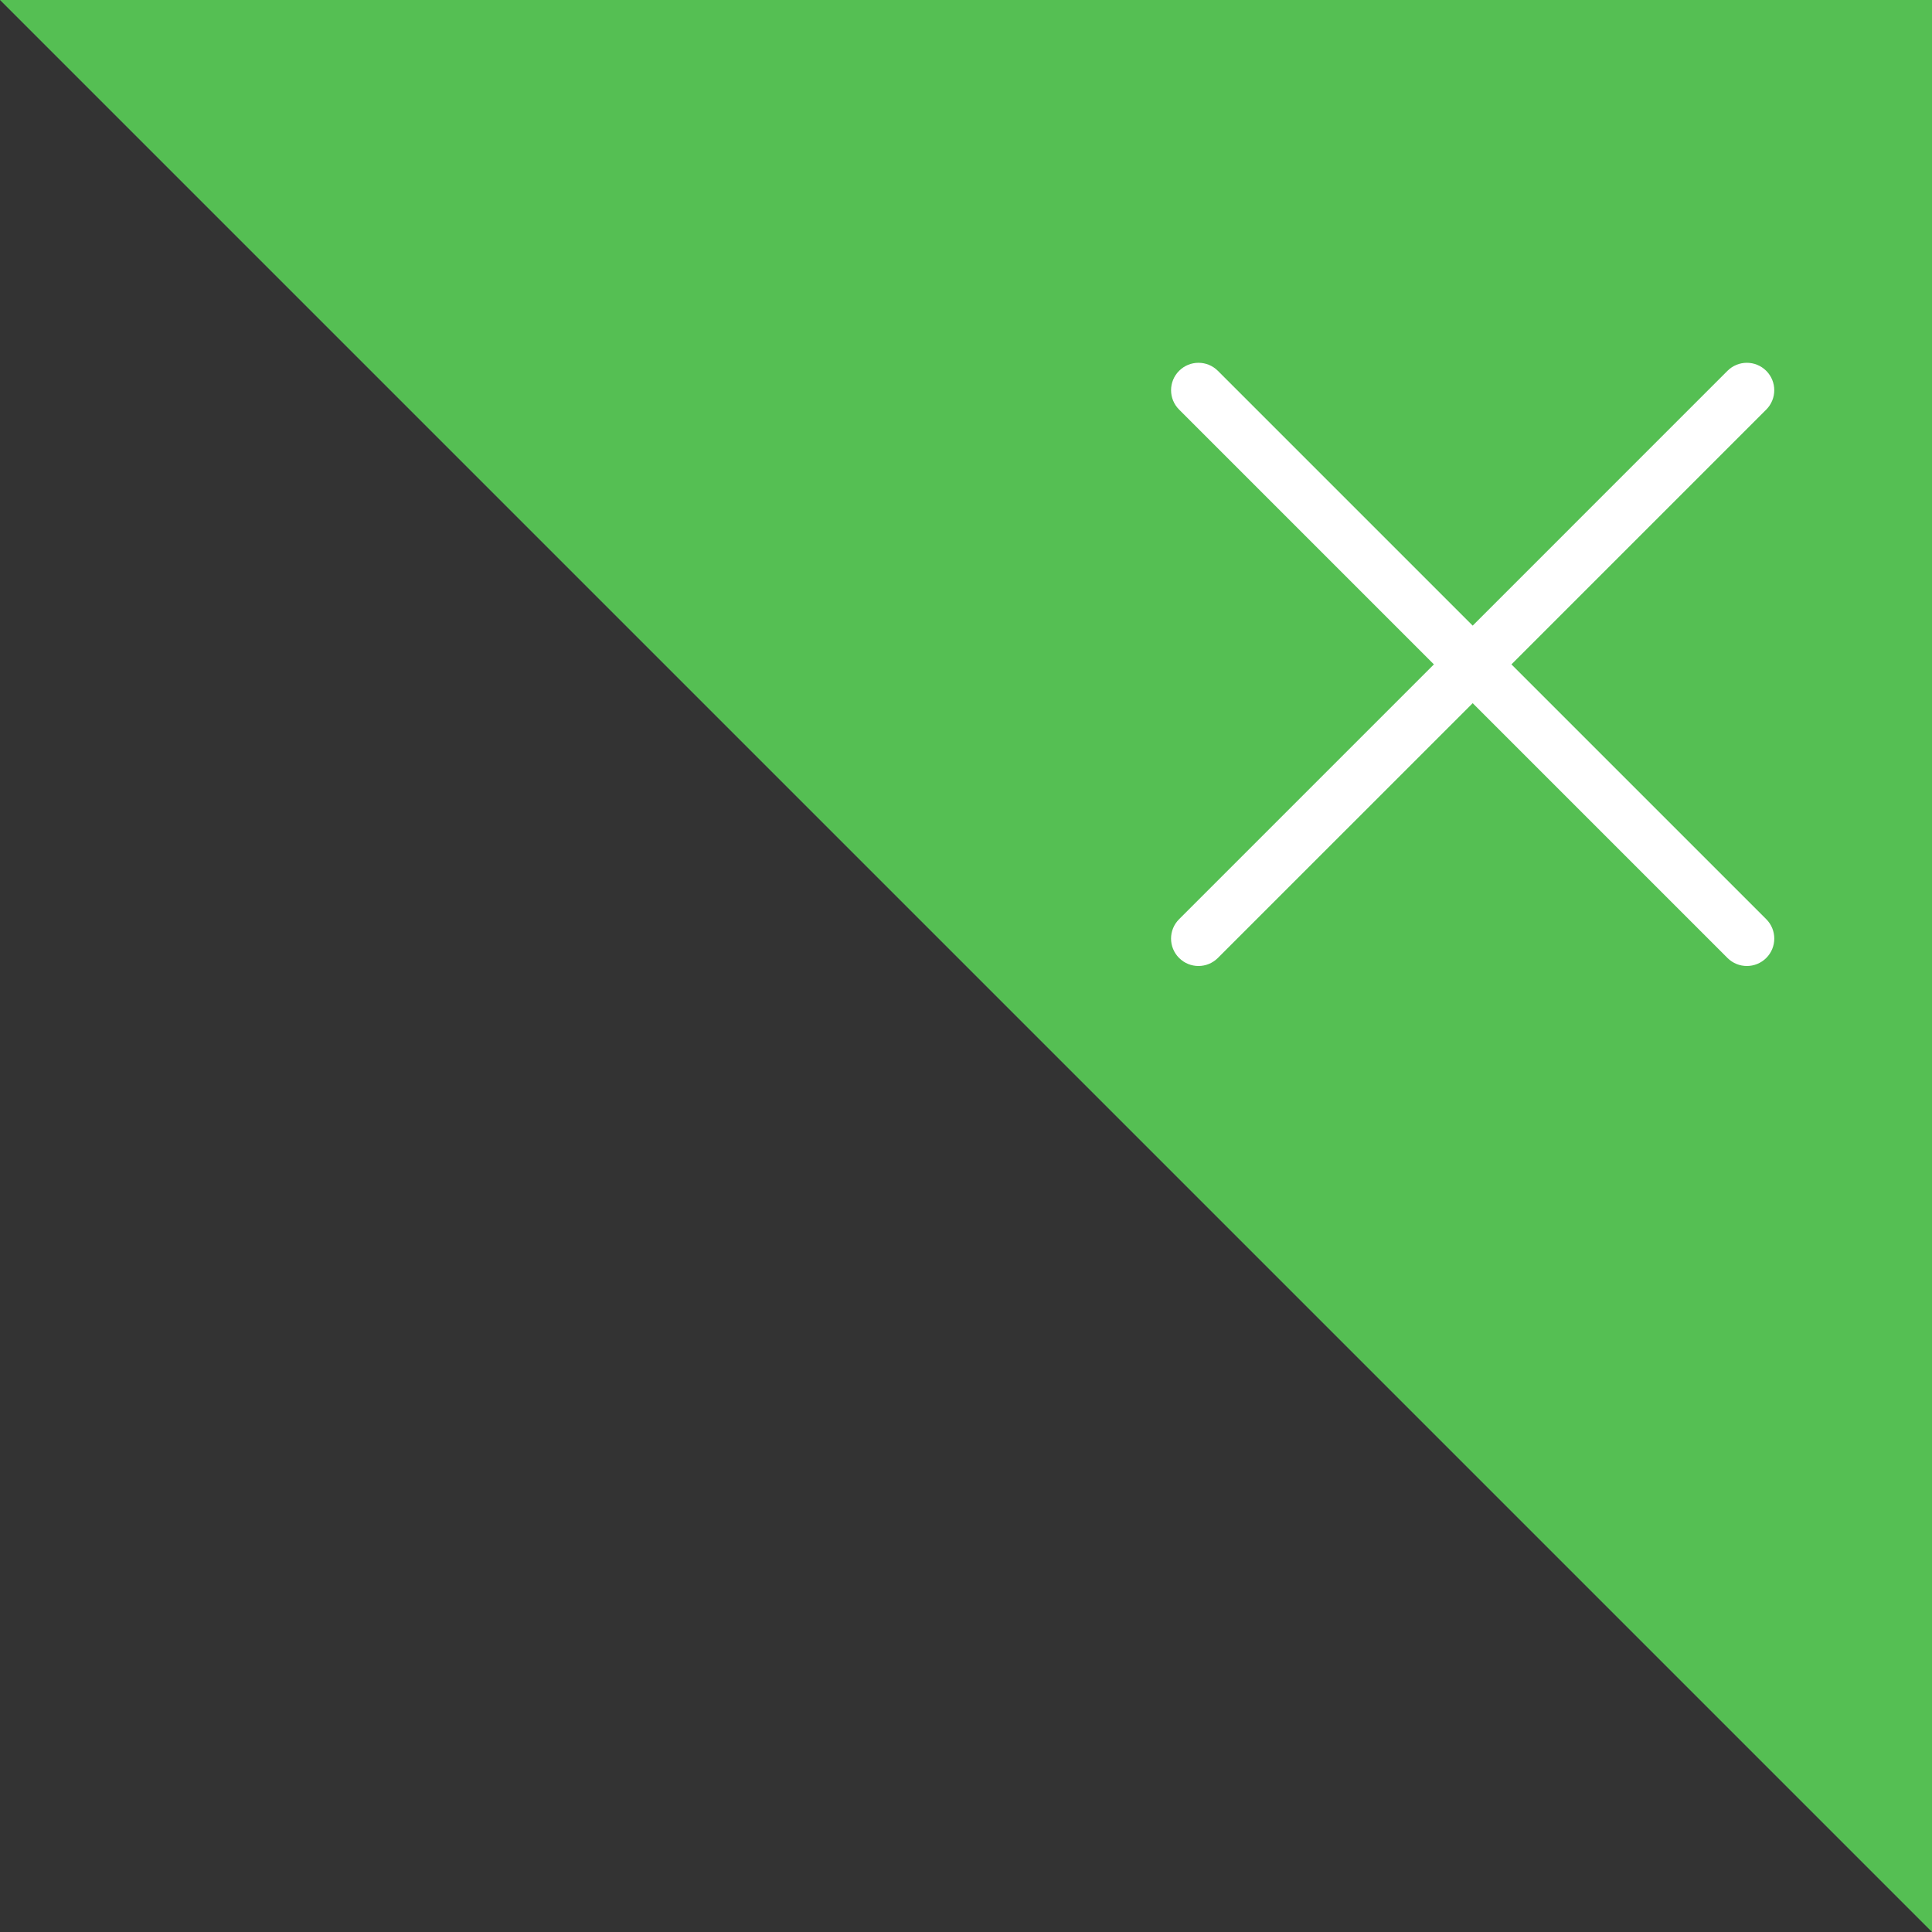
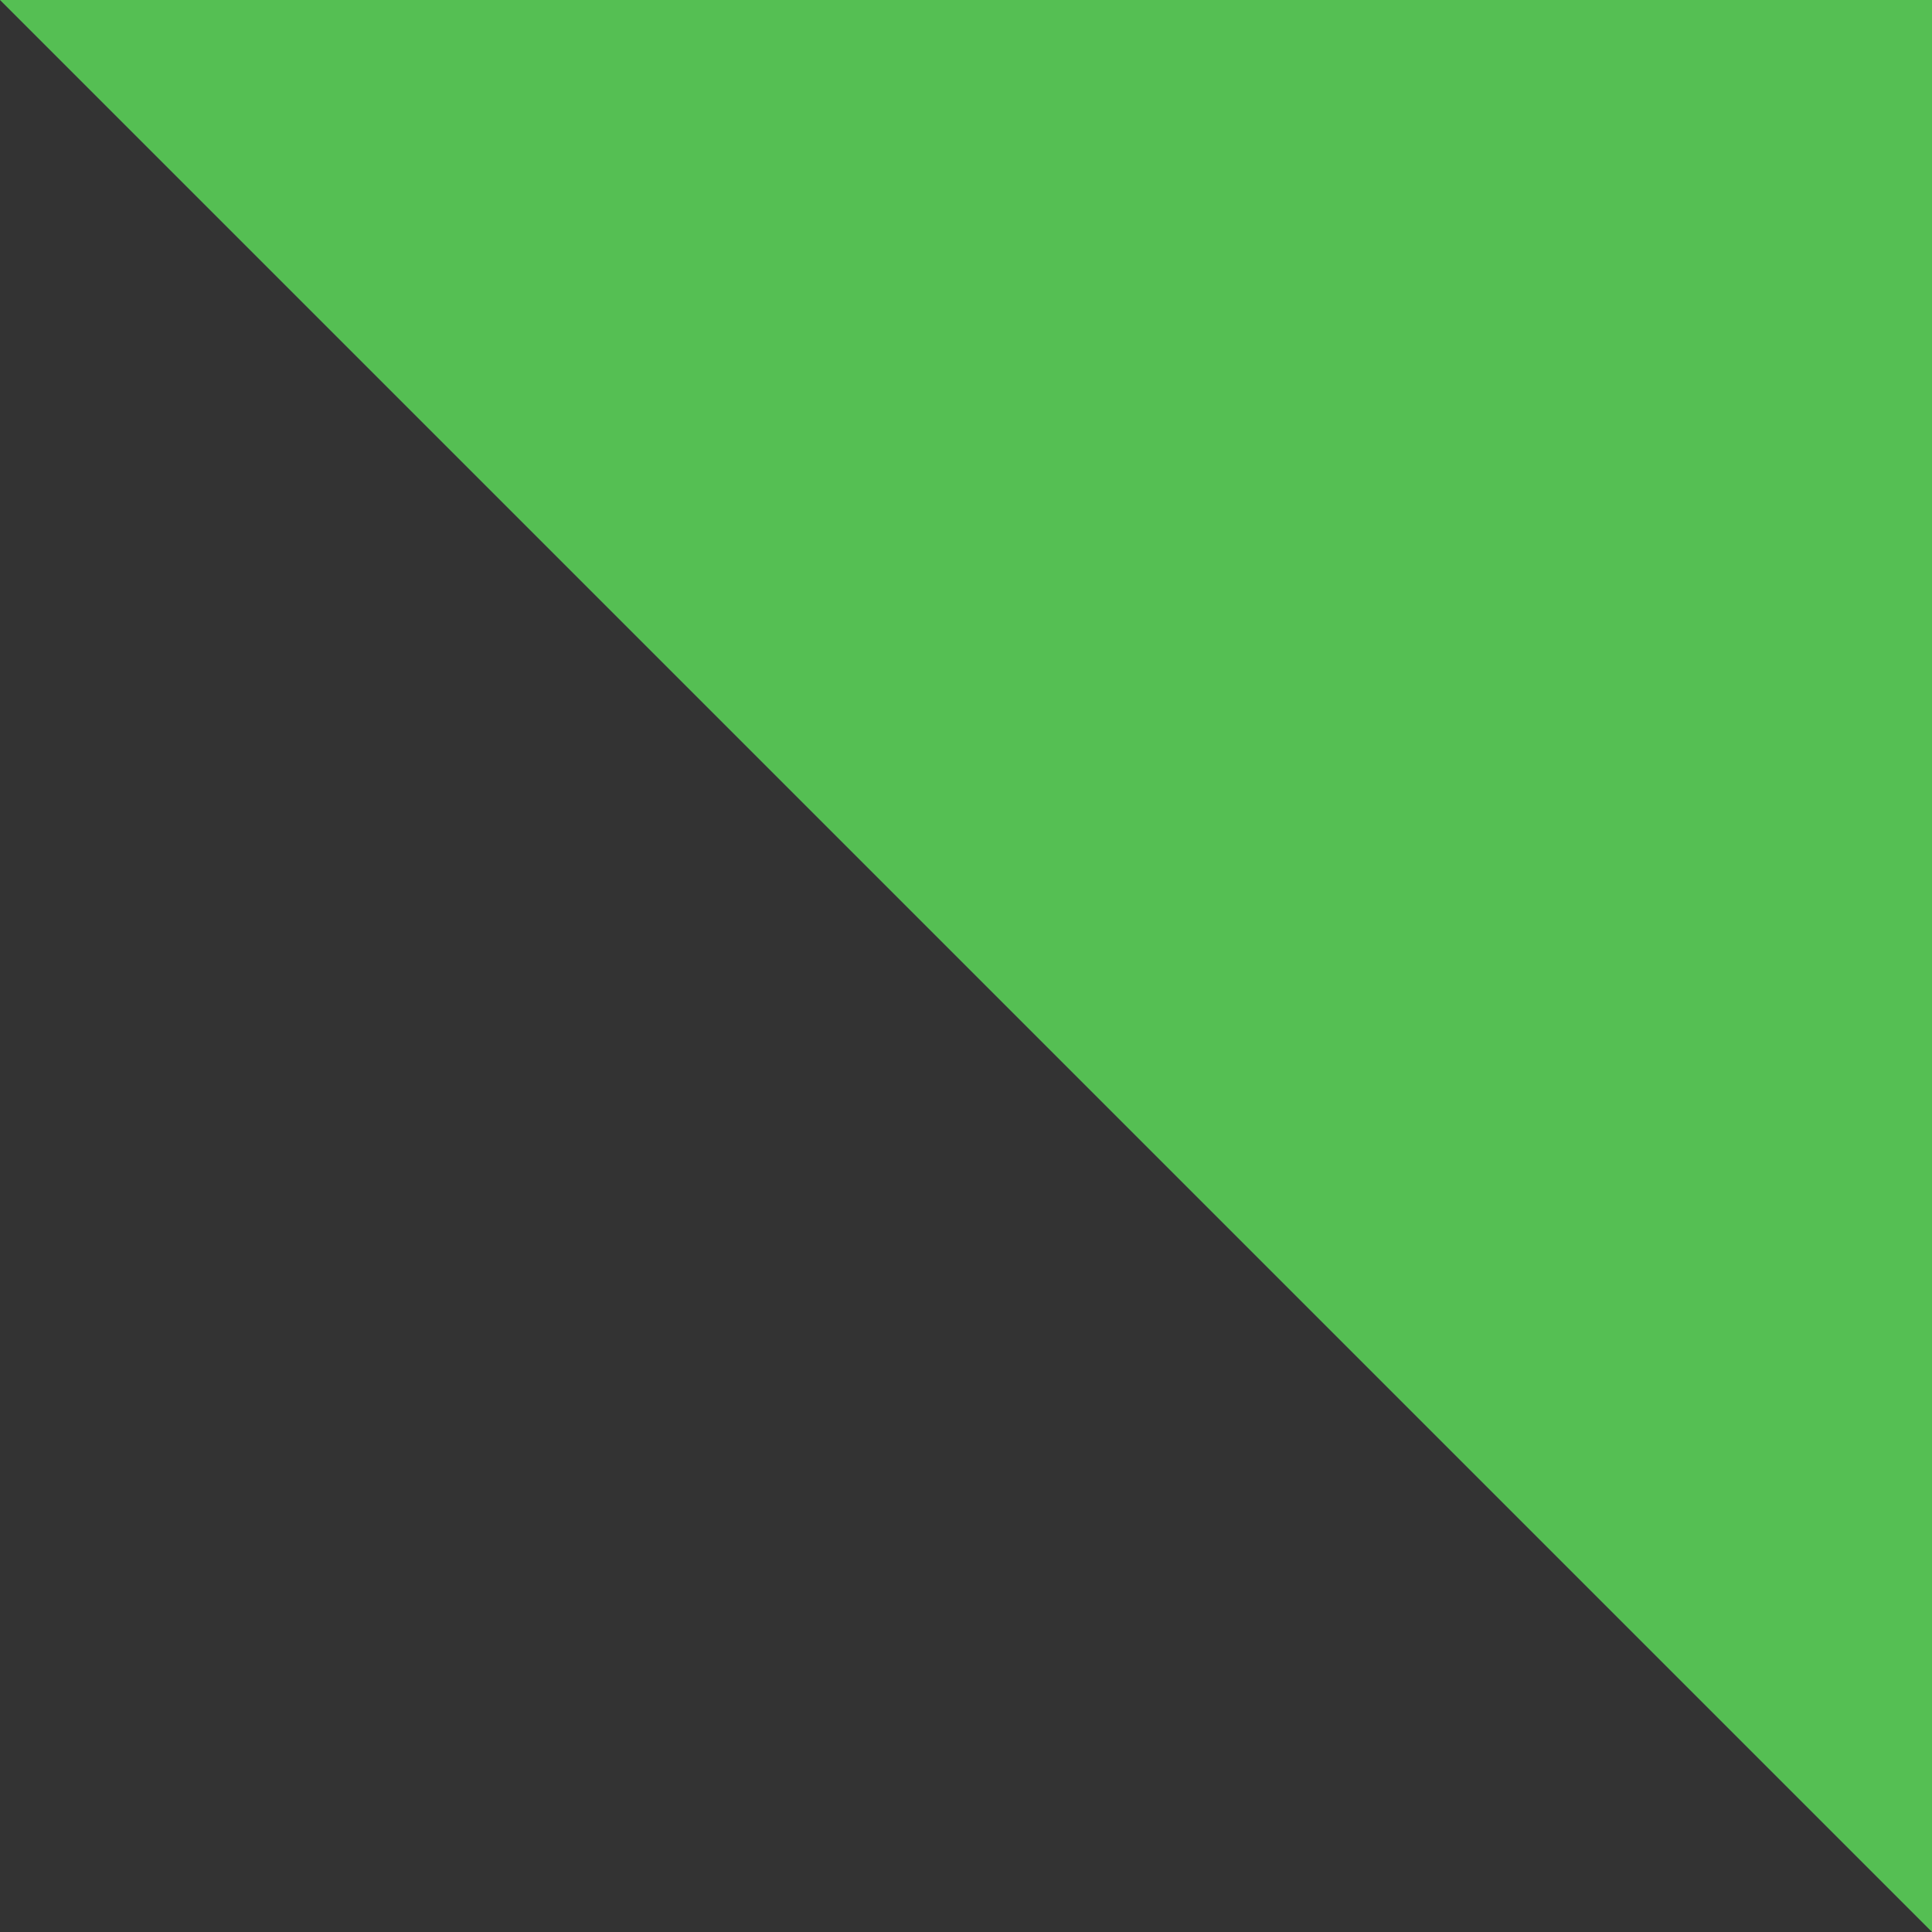
<svg xmlns="http://www.w3.org/2000/svg" version="1.1" id="图层_1" x="0px" y="0px" width="117.828px" height="117.828px" viewBox="26.172 0 117.828 117.828" enable-background="new 26.172 0 117.828 117.828" xml:space="preserve">
  <rect x="26.172" y="0" width="117.828" height="117.828" fill="#333333" stroke="none" />
  <path fill="#55BF53" d="M144,0v117.828L26.172,0H144z" />
-   <path fill="#FFFFFF" d="M118.351,40.52l15.54-15.54c0.652-0.652,0.652-1.712,0-2.364c-0.654-0.653-1.712-0.653-2.365,0  l-15.539,15.54l-15.54-15.54c-0.653-0.653-1.712-0.653-2.364,0c-0.654,0.653-0.654,1.712,0,2.364l15.539,15.54L98.082,56.06  c-0.654,0.652-0.654,1.712,0,2.364c0.326,0.326,0.754,0.49,1.182,0.49s0.855-0.164,1.183-0.49l15.54-15.539l15.539,15.539  c0.326,0.326,0.755,0.49,1.183,0.49s0.855-0.164,1.183-0.49c0.652-0.652,0.652-1.712,0-2.364L118.351,40.52L118.351,40.52z" />
</svg>